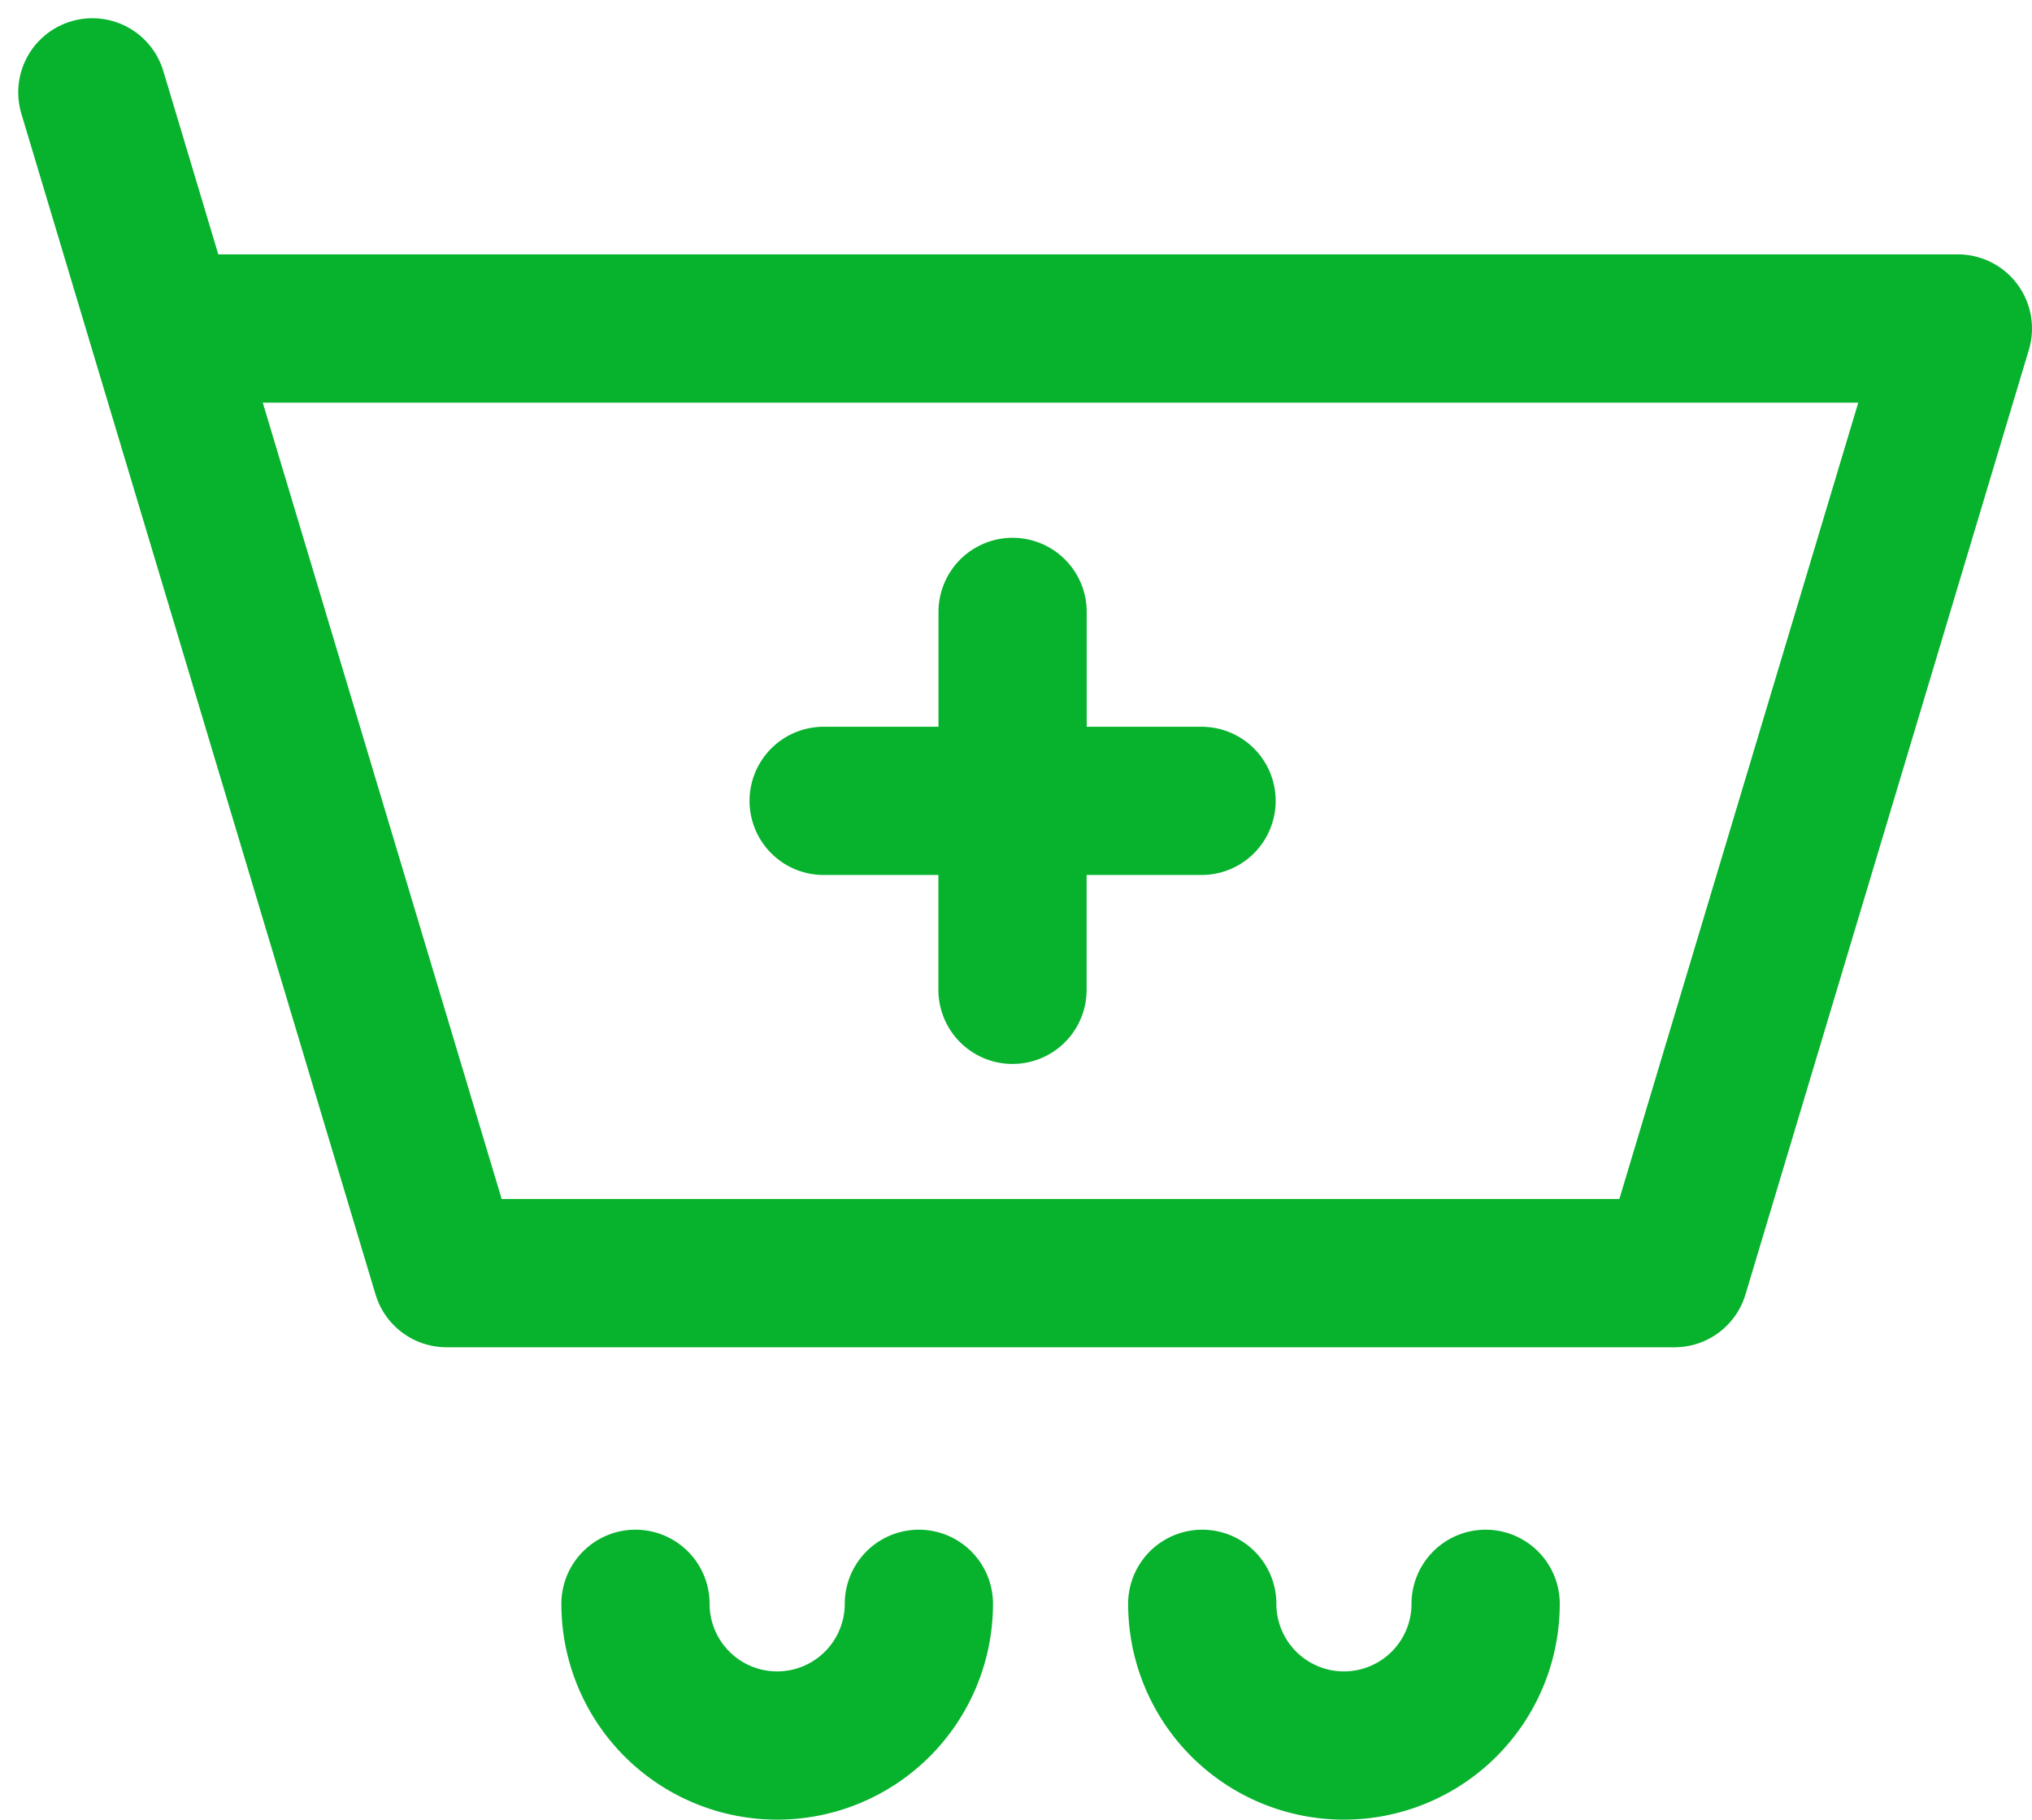
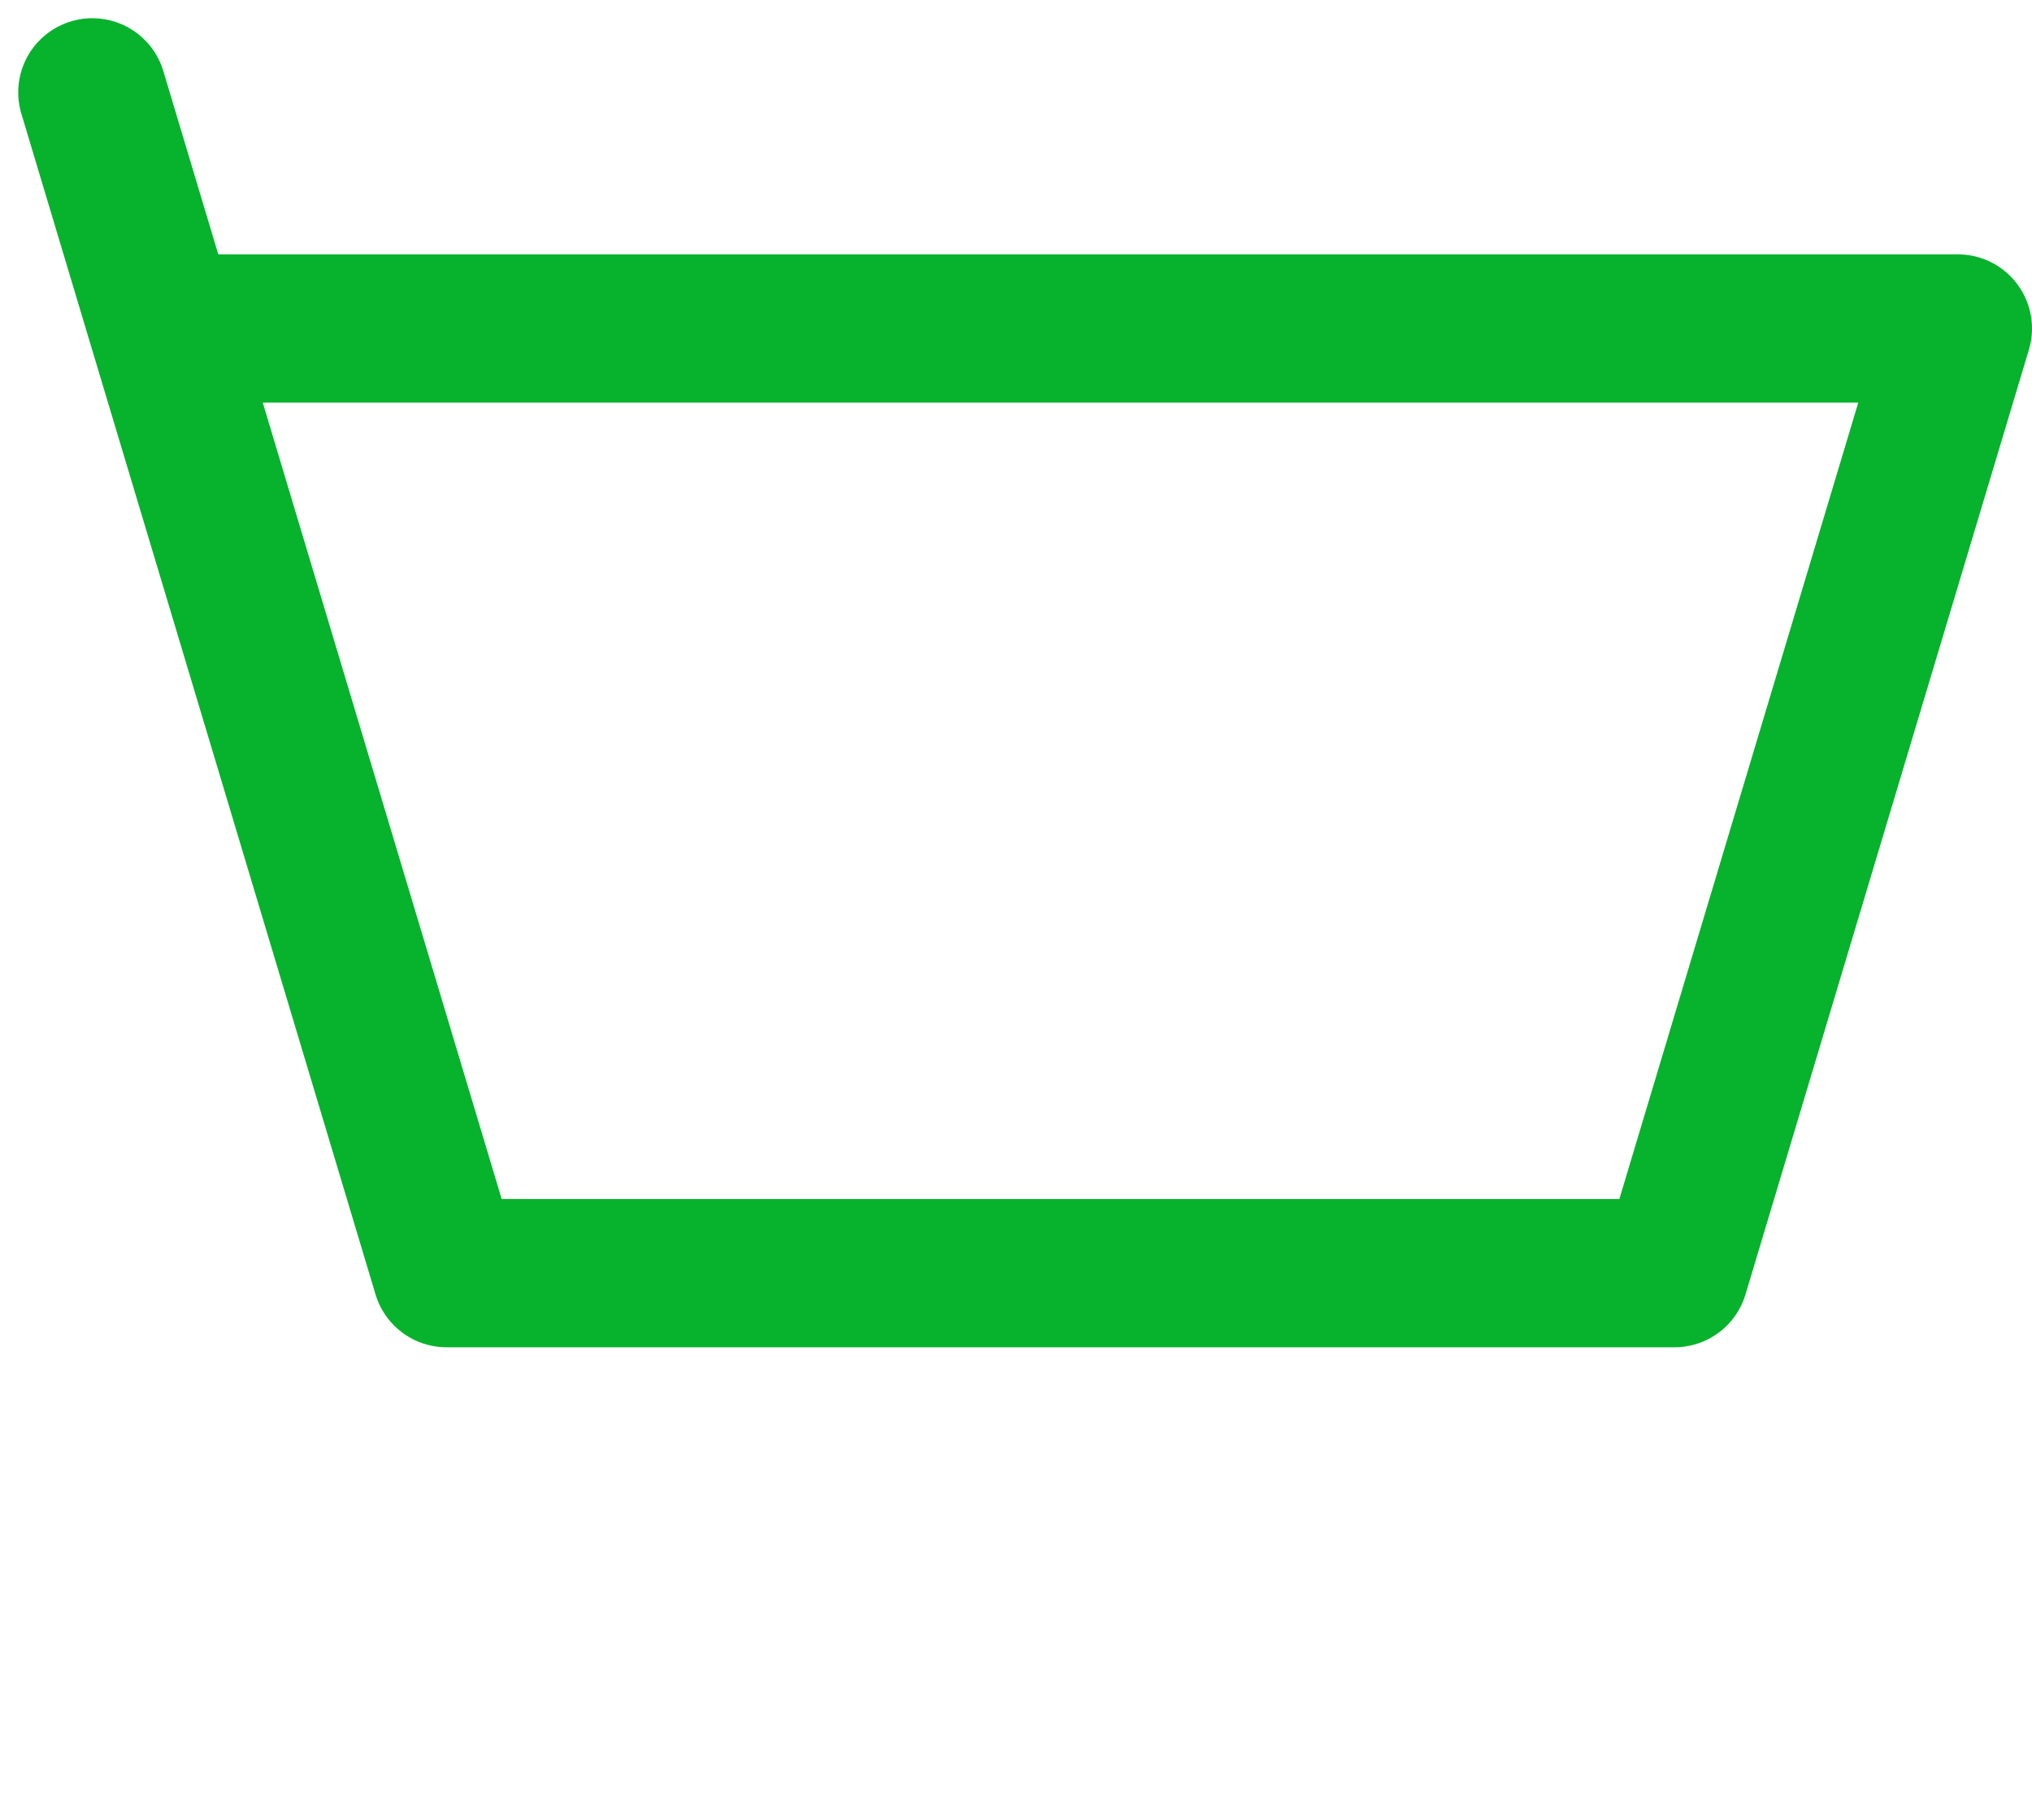
<svg xmlns="http://www.w3.org/2000/svg" width="23.304" height="20.867" viewBox="0 0 23.304 20.867">
  <g transform="translate(-1.379 -2.733)">
    <path d="M3.25,6.5,2.438,3.792M3.25,6.5H23.833l-3.25,10.833H6.5Z" fill="none" stroke="#07b22d" stroke-linecap="round" stroke-linejoin="round" stroke-width="1.7" />
-     <path d="M12.991,11.917v2.167m0-2.167H10.825m2.167,0h2.167m-2.167,0V9.75" fill="none" stroke="#07b22d" stroke-linecap="round" stroke-linejoin="round" stroke-width="1.7" />
-     <path d="M11.917,21.125a1.625,1.625,0,0,1-3.25,0" fill="none" stroke="#07b22d" stroke-linecap="round" stroke-linejoin="round" stroke-width="1.7" />
-     <path d="M18.417,21.125a1.625,1.625,0,0,1-3.25,0" fill="none" stroke="#07b22d" stroke-linecap="round" stroke-linejoin="round" stroke-width="1.7" />
  </g>
</svg>